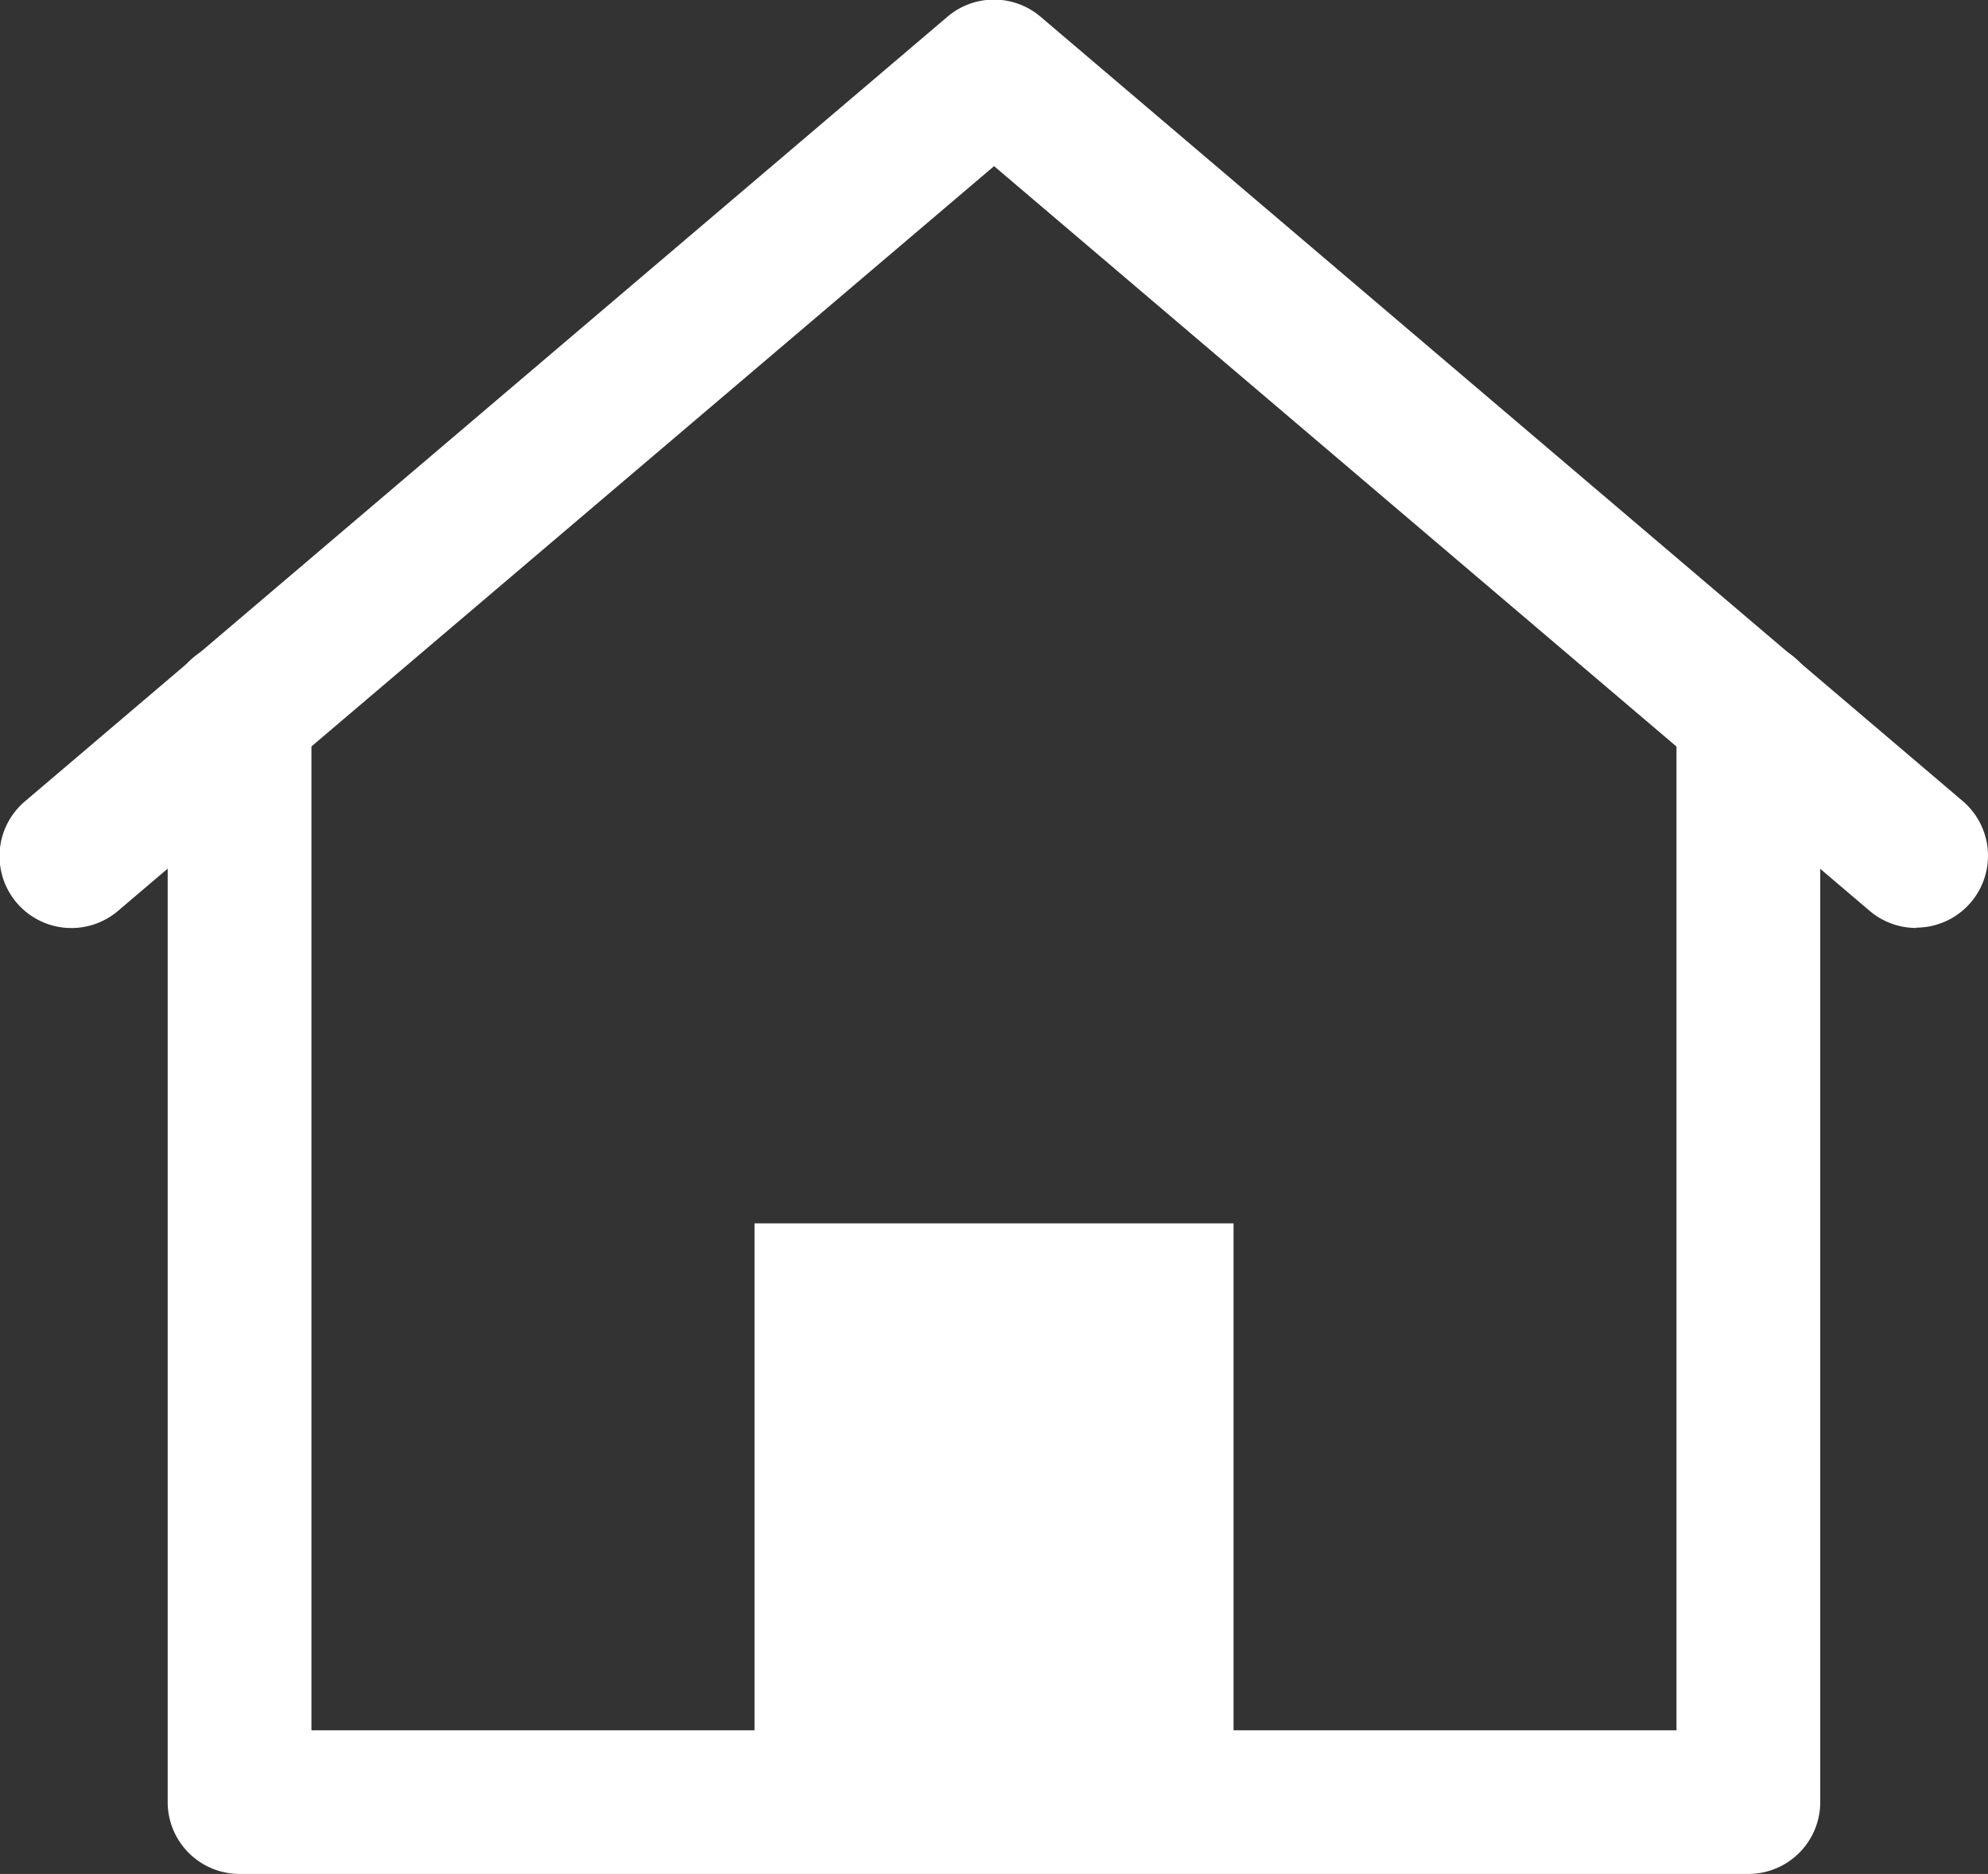
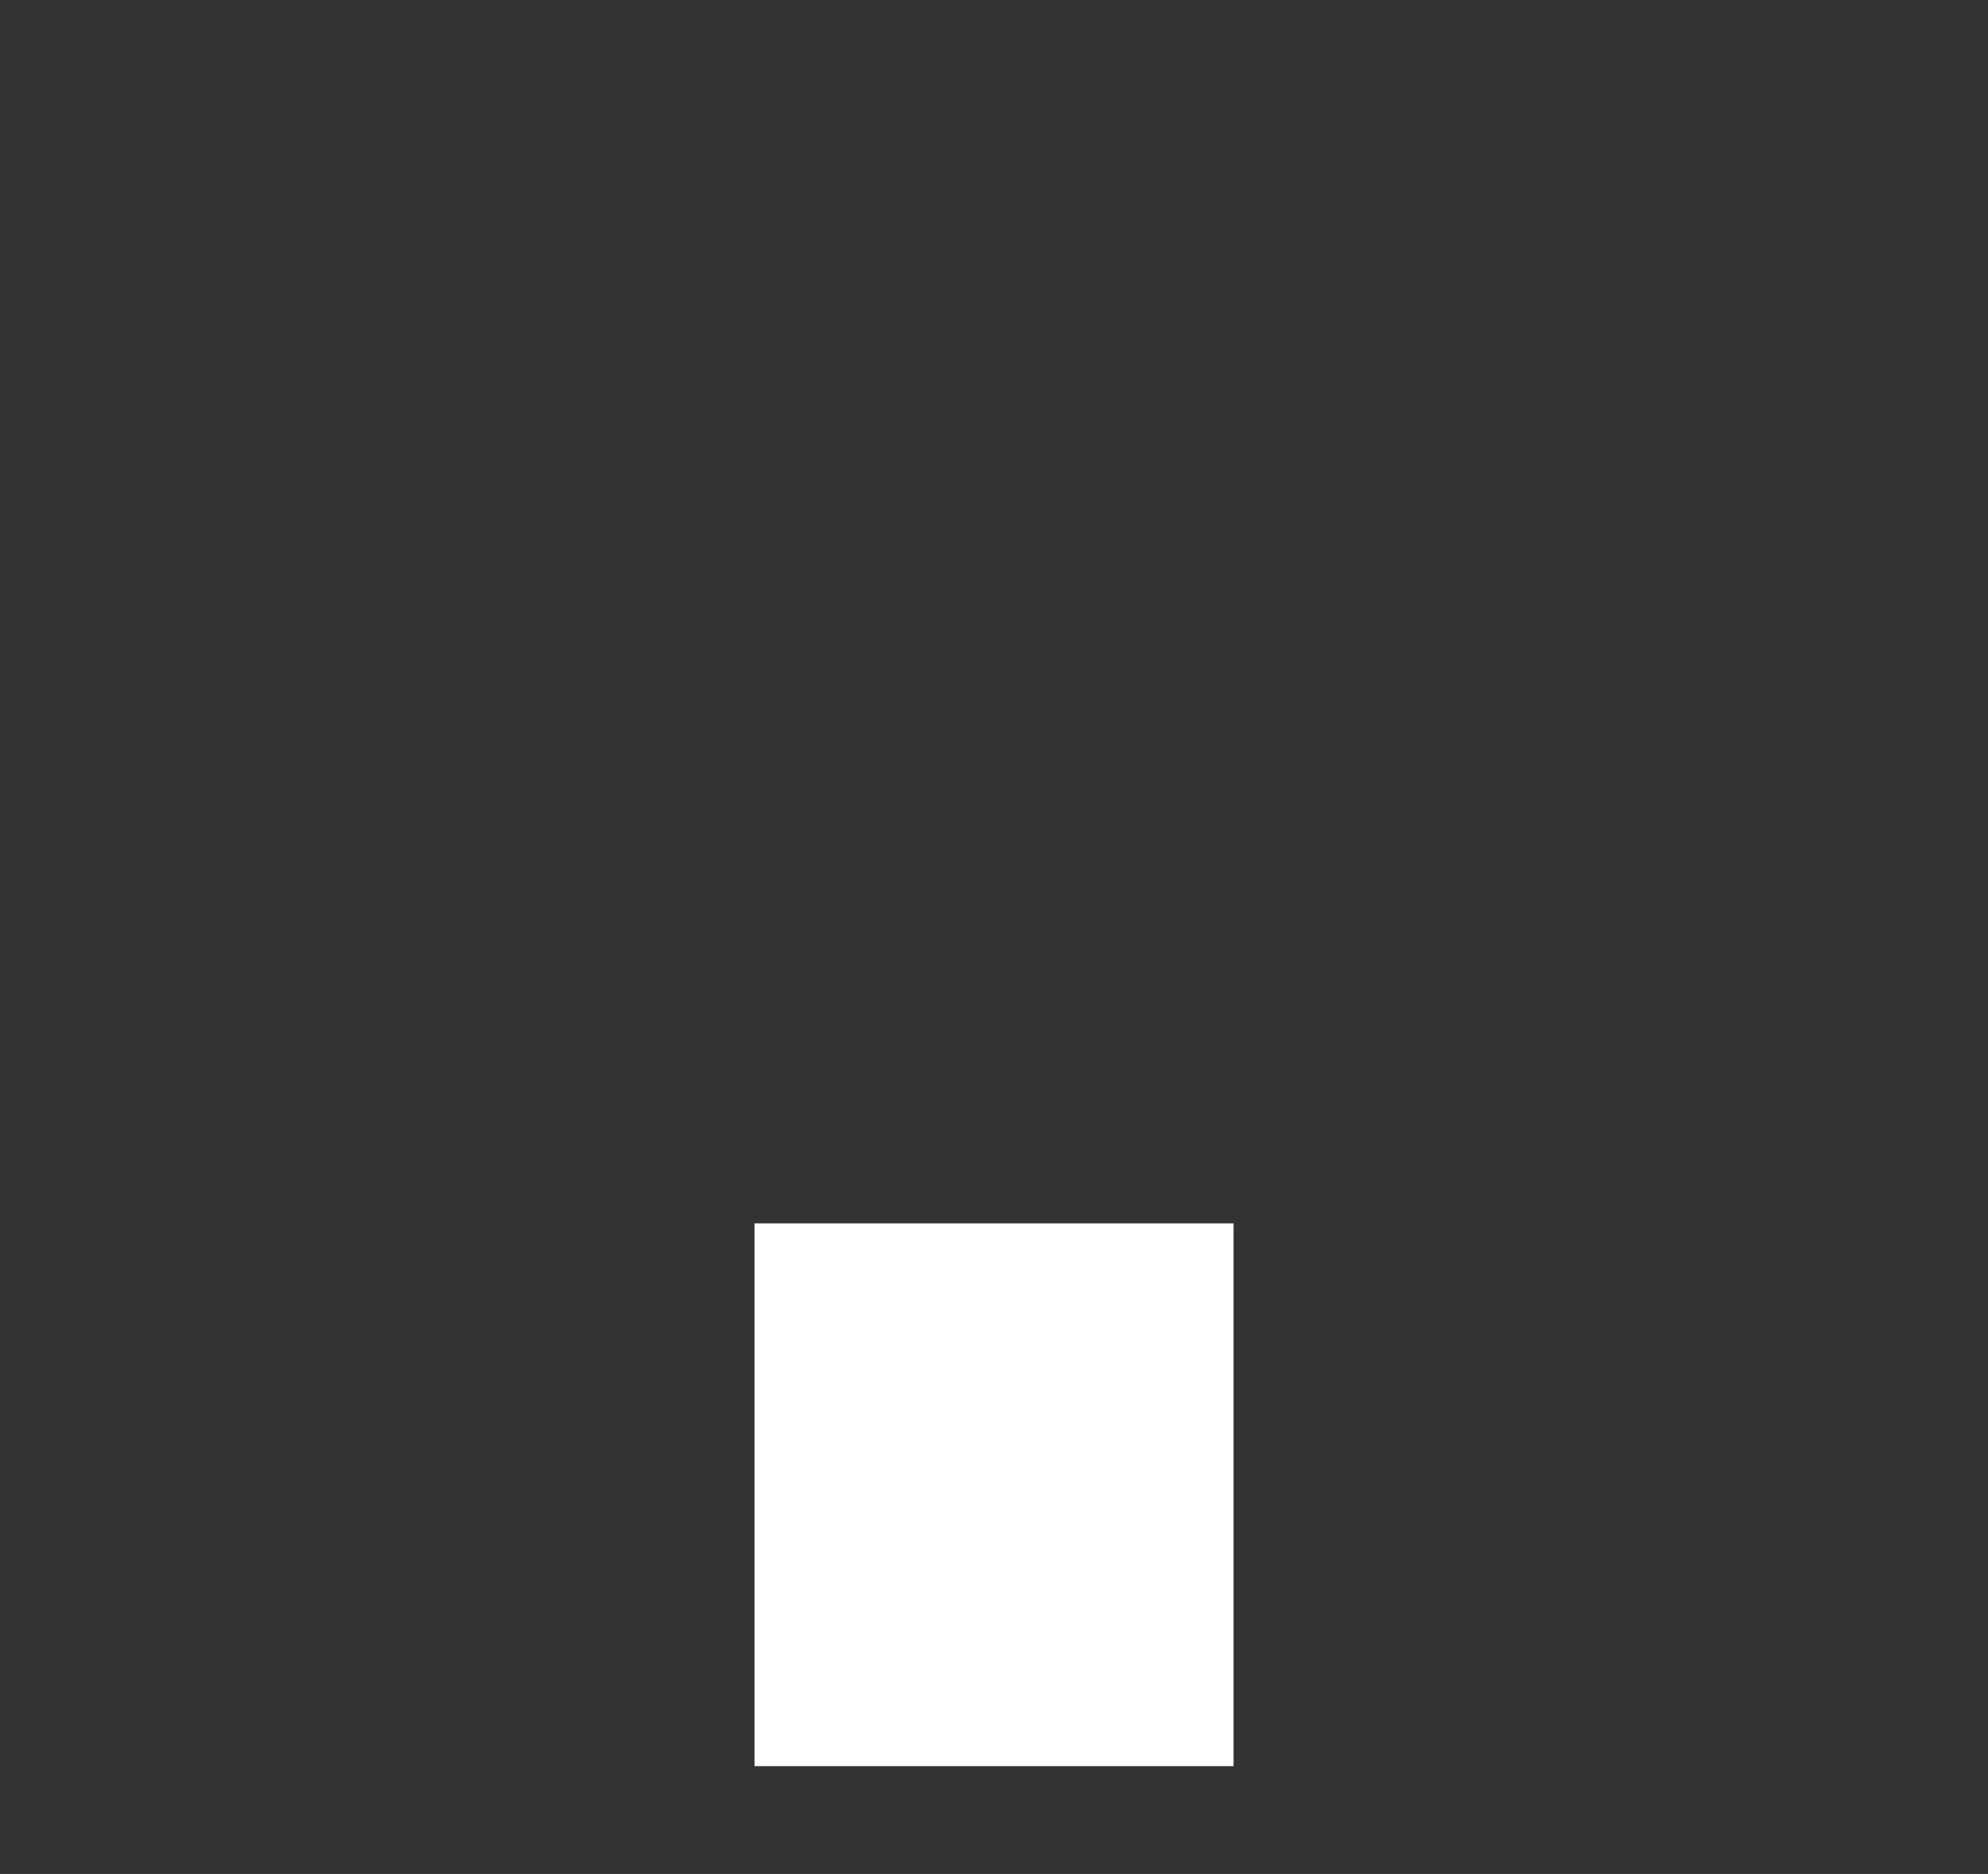
<svg xmlns="http://www.w3.org/2000/svg" width="26" height="24.512" viewBox="0 0 26 24.512">
  <rect x="0" y="0" width="26" height="24.512" fill="#333333" stroke="none" />
  <defs>
    <style>.a{fill:#fff;}</style>
  </defs>
-   <path class="a" d="M333.226,291.228a.936.936,0,0,1-.608-.224l-11.451-9.741L309.715,291a.94.94,0,1,1-1.218-1.432l12.06-10.259a.939.939,0,0,1,1.218,0l12.06,10.259a.94.94,0,0,1-.609,1.656Z" transform="translate(-308.166 -279.09)" />
-   <path class="a" d="M335.842,321.972H316.107a.94.94,0,0,1-.94-.94V306.78a.94.94,0,0,1,1.88,0v13.313H334.9V306.78a.94.94,0,0,1,1.88,0v14.253A.94.94,0,0,1,335.842,321.972Z" transform="translate(-312.974 -297.46)" />
  <rect class="a" width="6.265" height="7.1" transform="translate(9.868 16.002)" />
</svg>